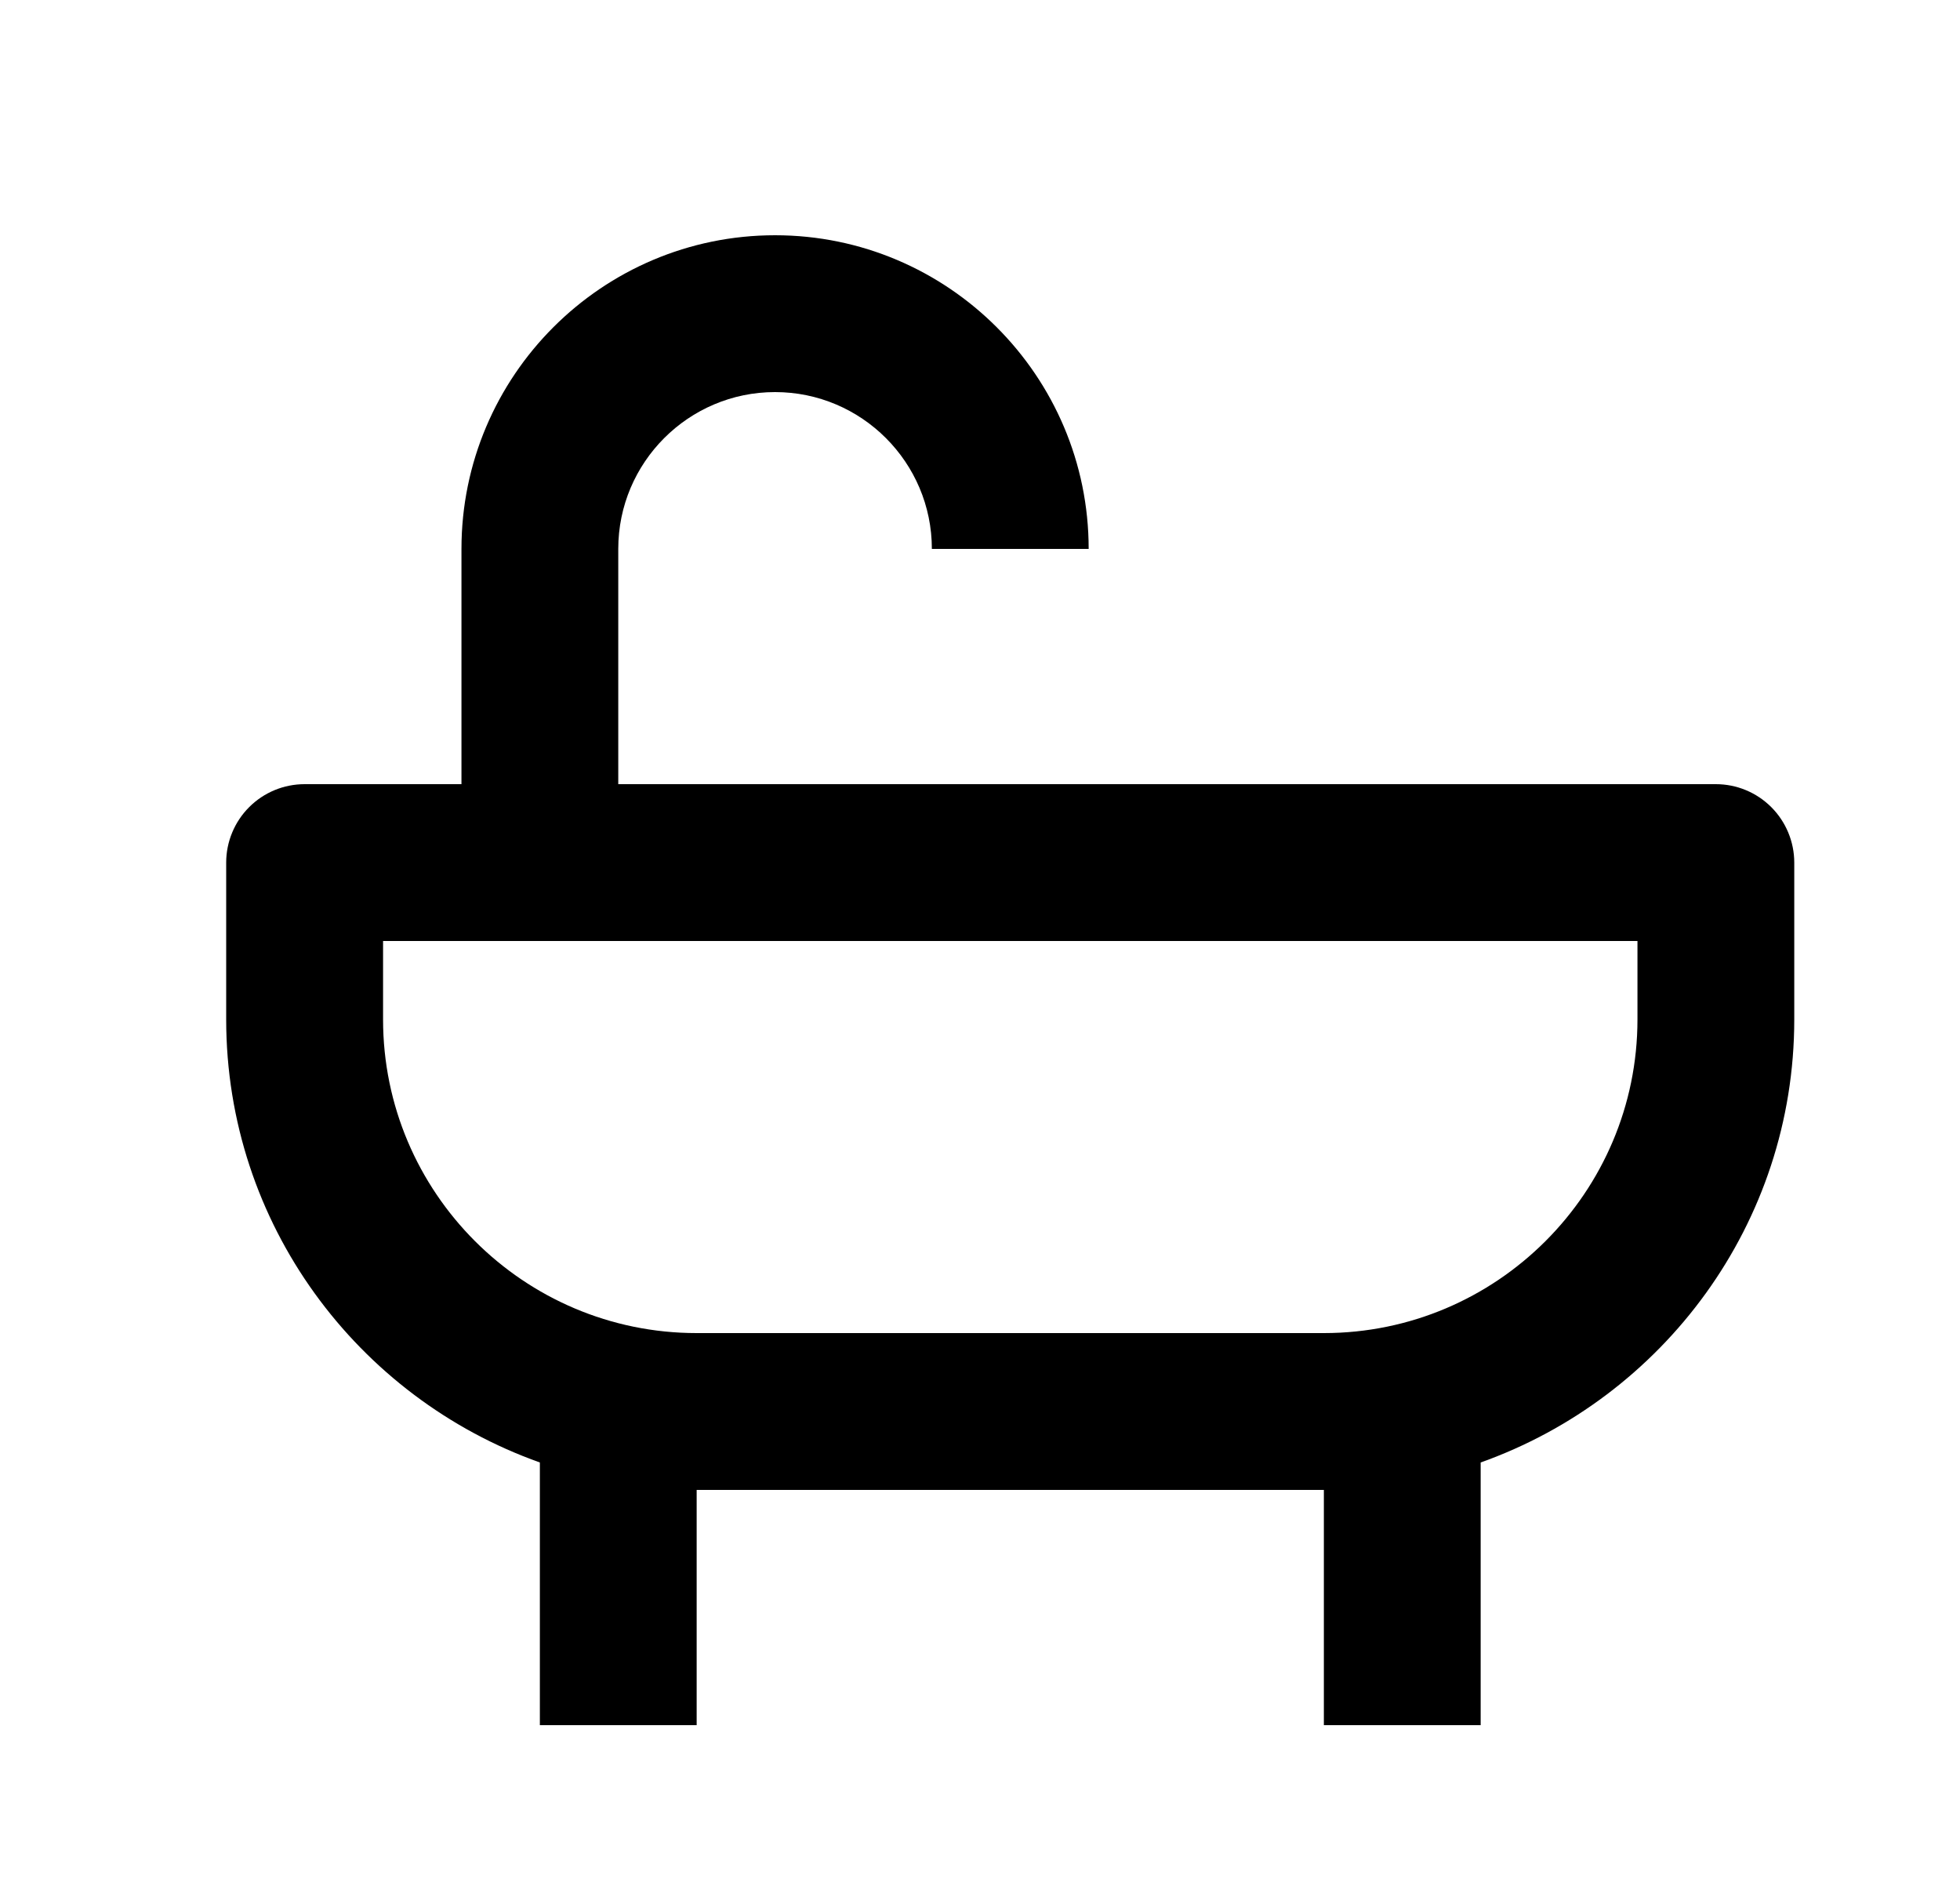
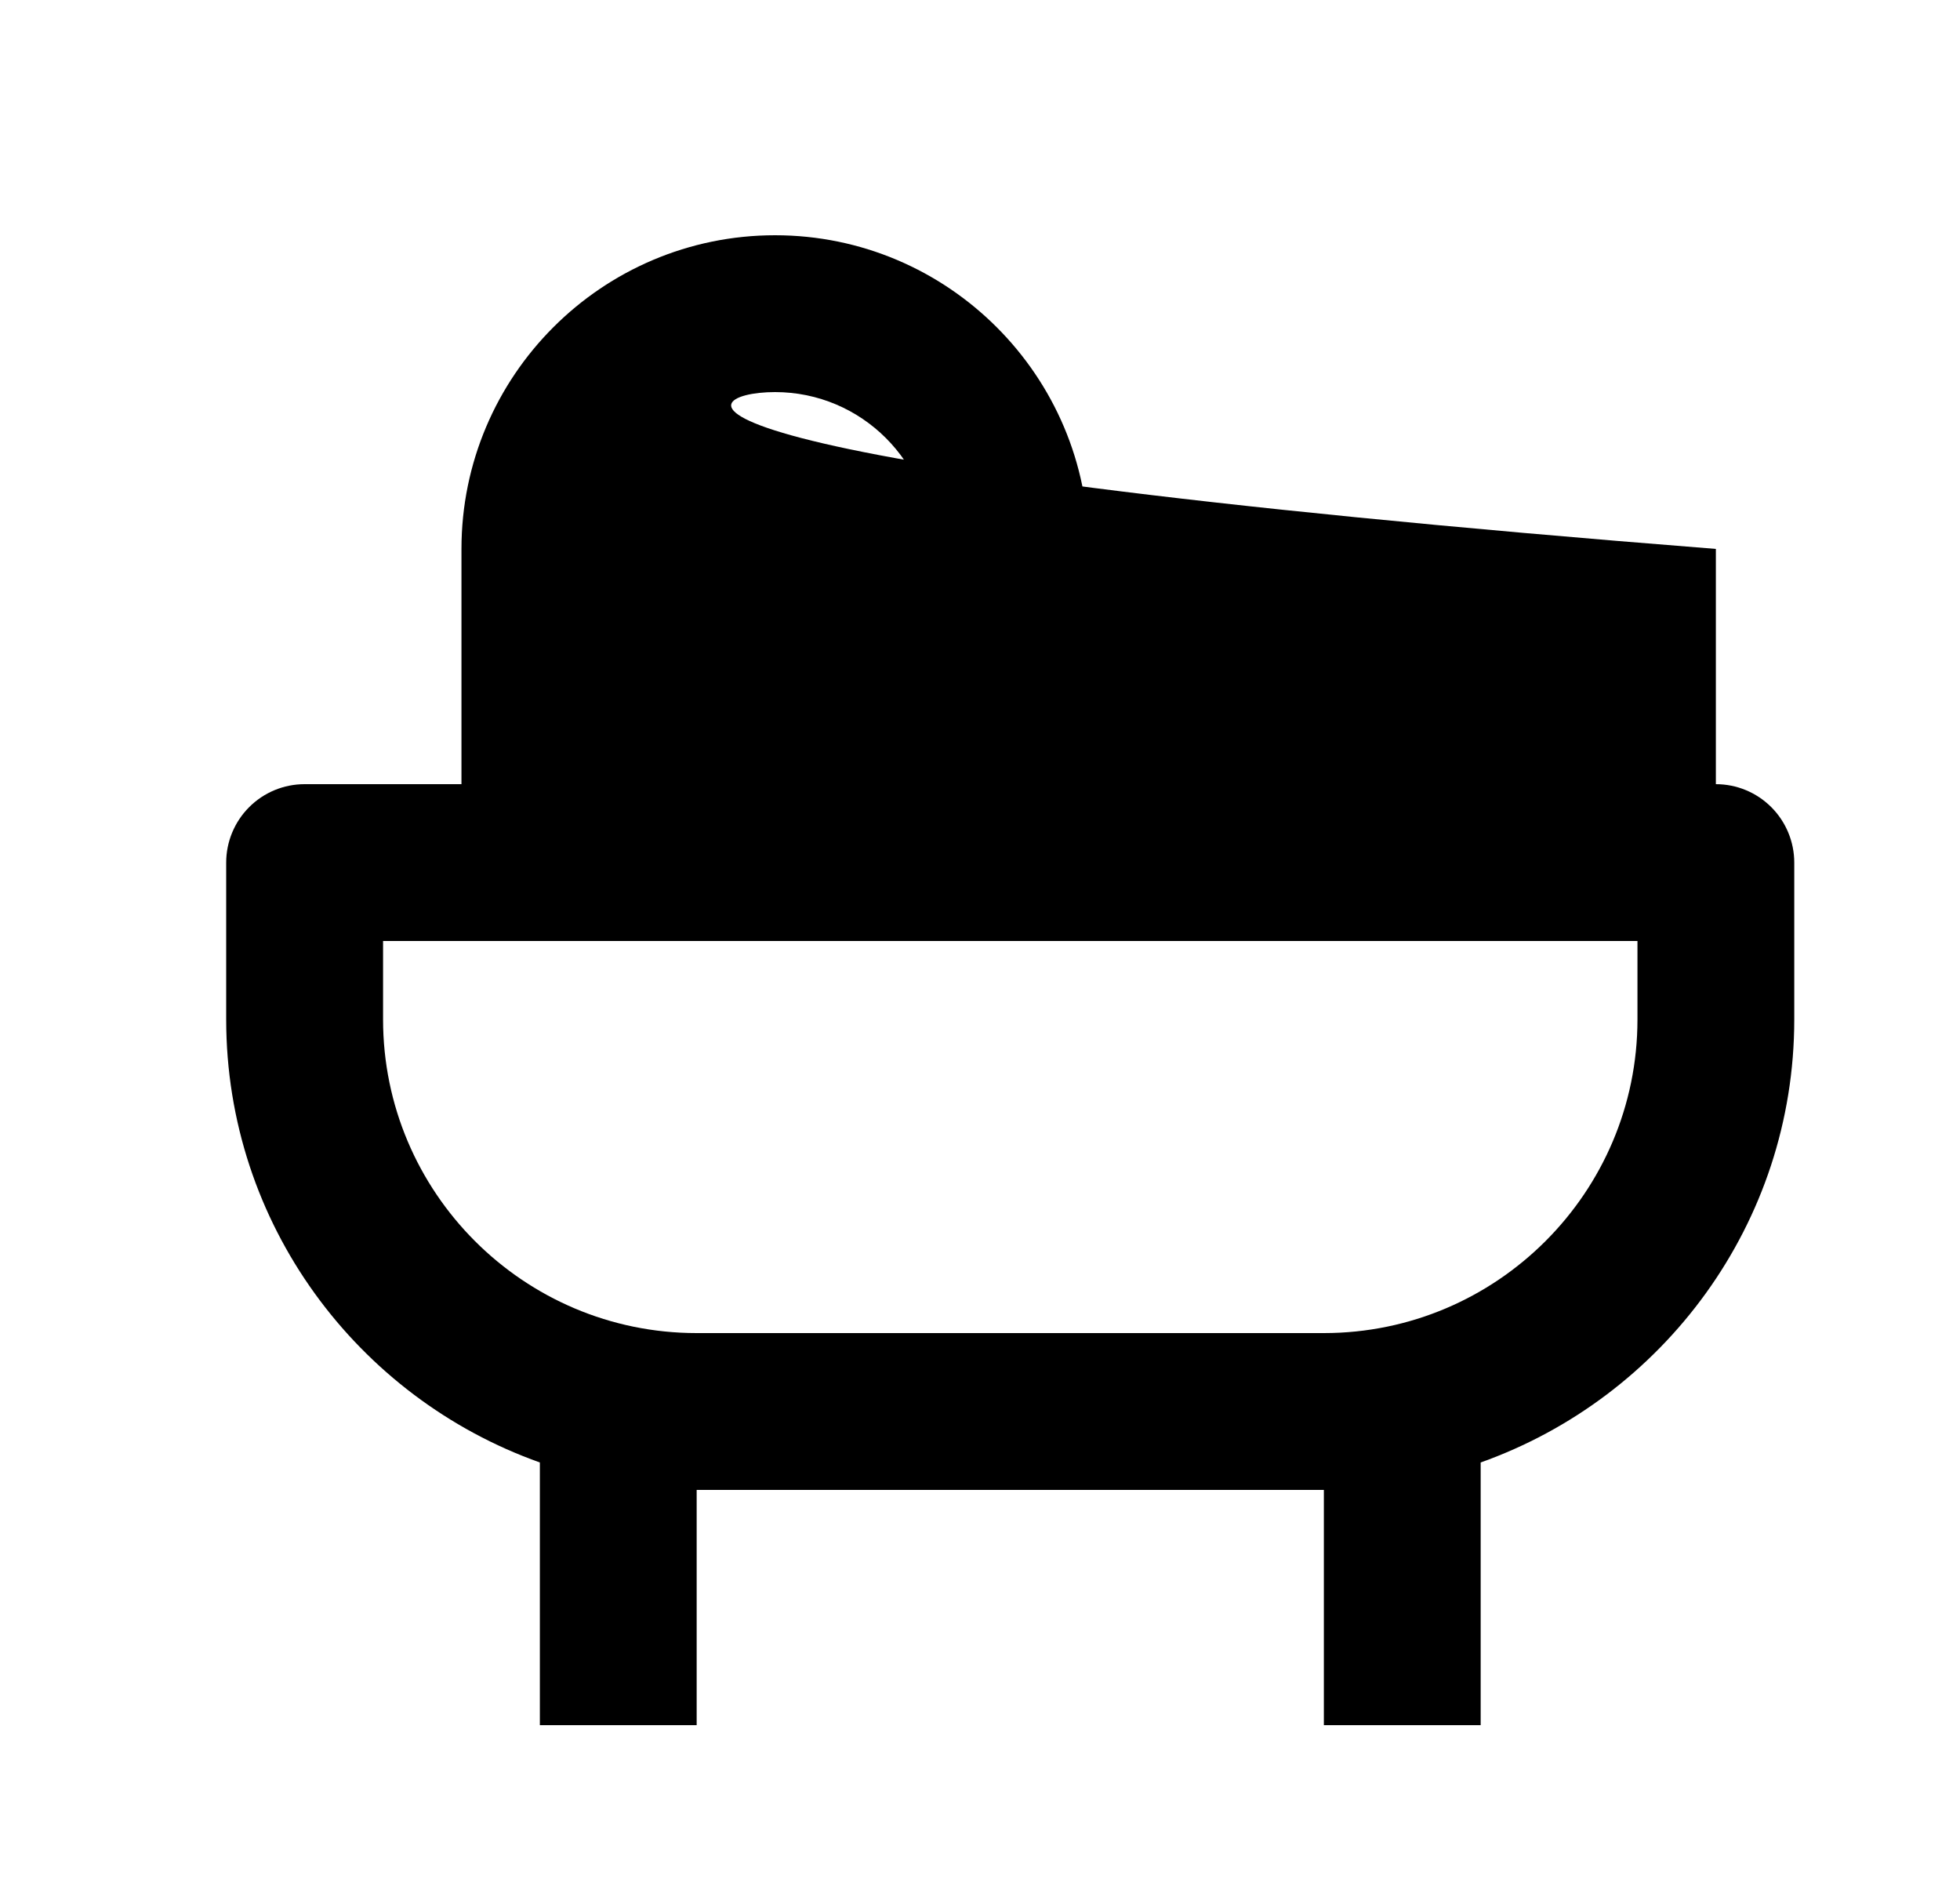
<svg xmlns="http://www.w3.org/2000/svg" width="25" height="24" viewBox="0 0 25 24" fill="none">
-   <path d="M21.886 10H7.886V7C7.886 5.897 8.783 5 9.886 5C10.989 5 11.886 5.897 11.886 7H13.886C13.886 4.794 12.091 3 9.886 3C7.679 3 5.886 4.794 5.886 7V10H3.885C3.62 10 3.366 10.105 3.178 10.293C2.991 10.48 2.885 10.735 2.885 11V13C2.885 15.606 4.559 17.823 6.886 18.65V22H8.886V19H16.886V22H18.886V18.65C21.212 17.823 22.886 15.606 22.886 13V11C22.886 10.735 22.78 10.48 22.593 10.293C22.405 10.105 22.151 10 21.886 10ZM20.886 13C20.886 15.206 19.091 17 16.886 17H8.886C6.679 17 4.886 15.206 4.886 13V12H20.886V13Z" fill="black" />
+   <path d="M21.886 10V7C7.886 5.897 8.783 5 9.886 5C10.989 5 11.886 5.897 11.886 7H13.886C13.886 4.794 12.091 3 9.886 3C7.679 3 5.886 4.794 5.886 7V10H3.885C3.62 10 3.366 10.105 3.178 10.293C2.991 10.48 2.885 10.735 2.885 11V13C2.885 15.606 4.559 17.823 6.886 18.65V22H8.886V19H16.886V22H18.886V18.65C21.212 17.823 22.886 15.606 22.886 13V11C22.886 10.735 22.78 10.48 22.593 10.293C22.405 10.105 22.151 10 21.886 10ZM20.886 13C20.886 15.206 19.091 17 16.886 17H8.886C6.679 17 4.886 15.206 4.886 13V12H20.886V13Z" fill="black" />
</svg>